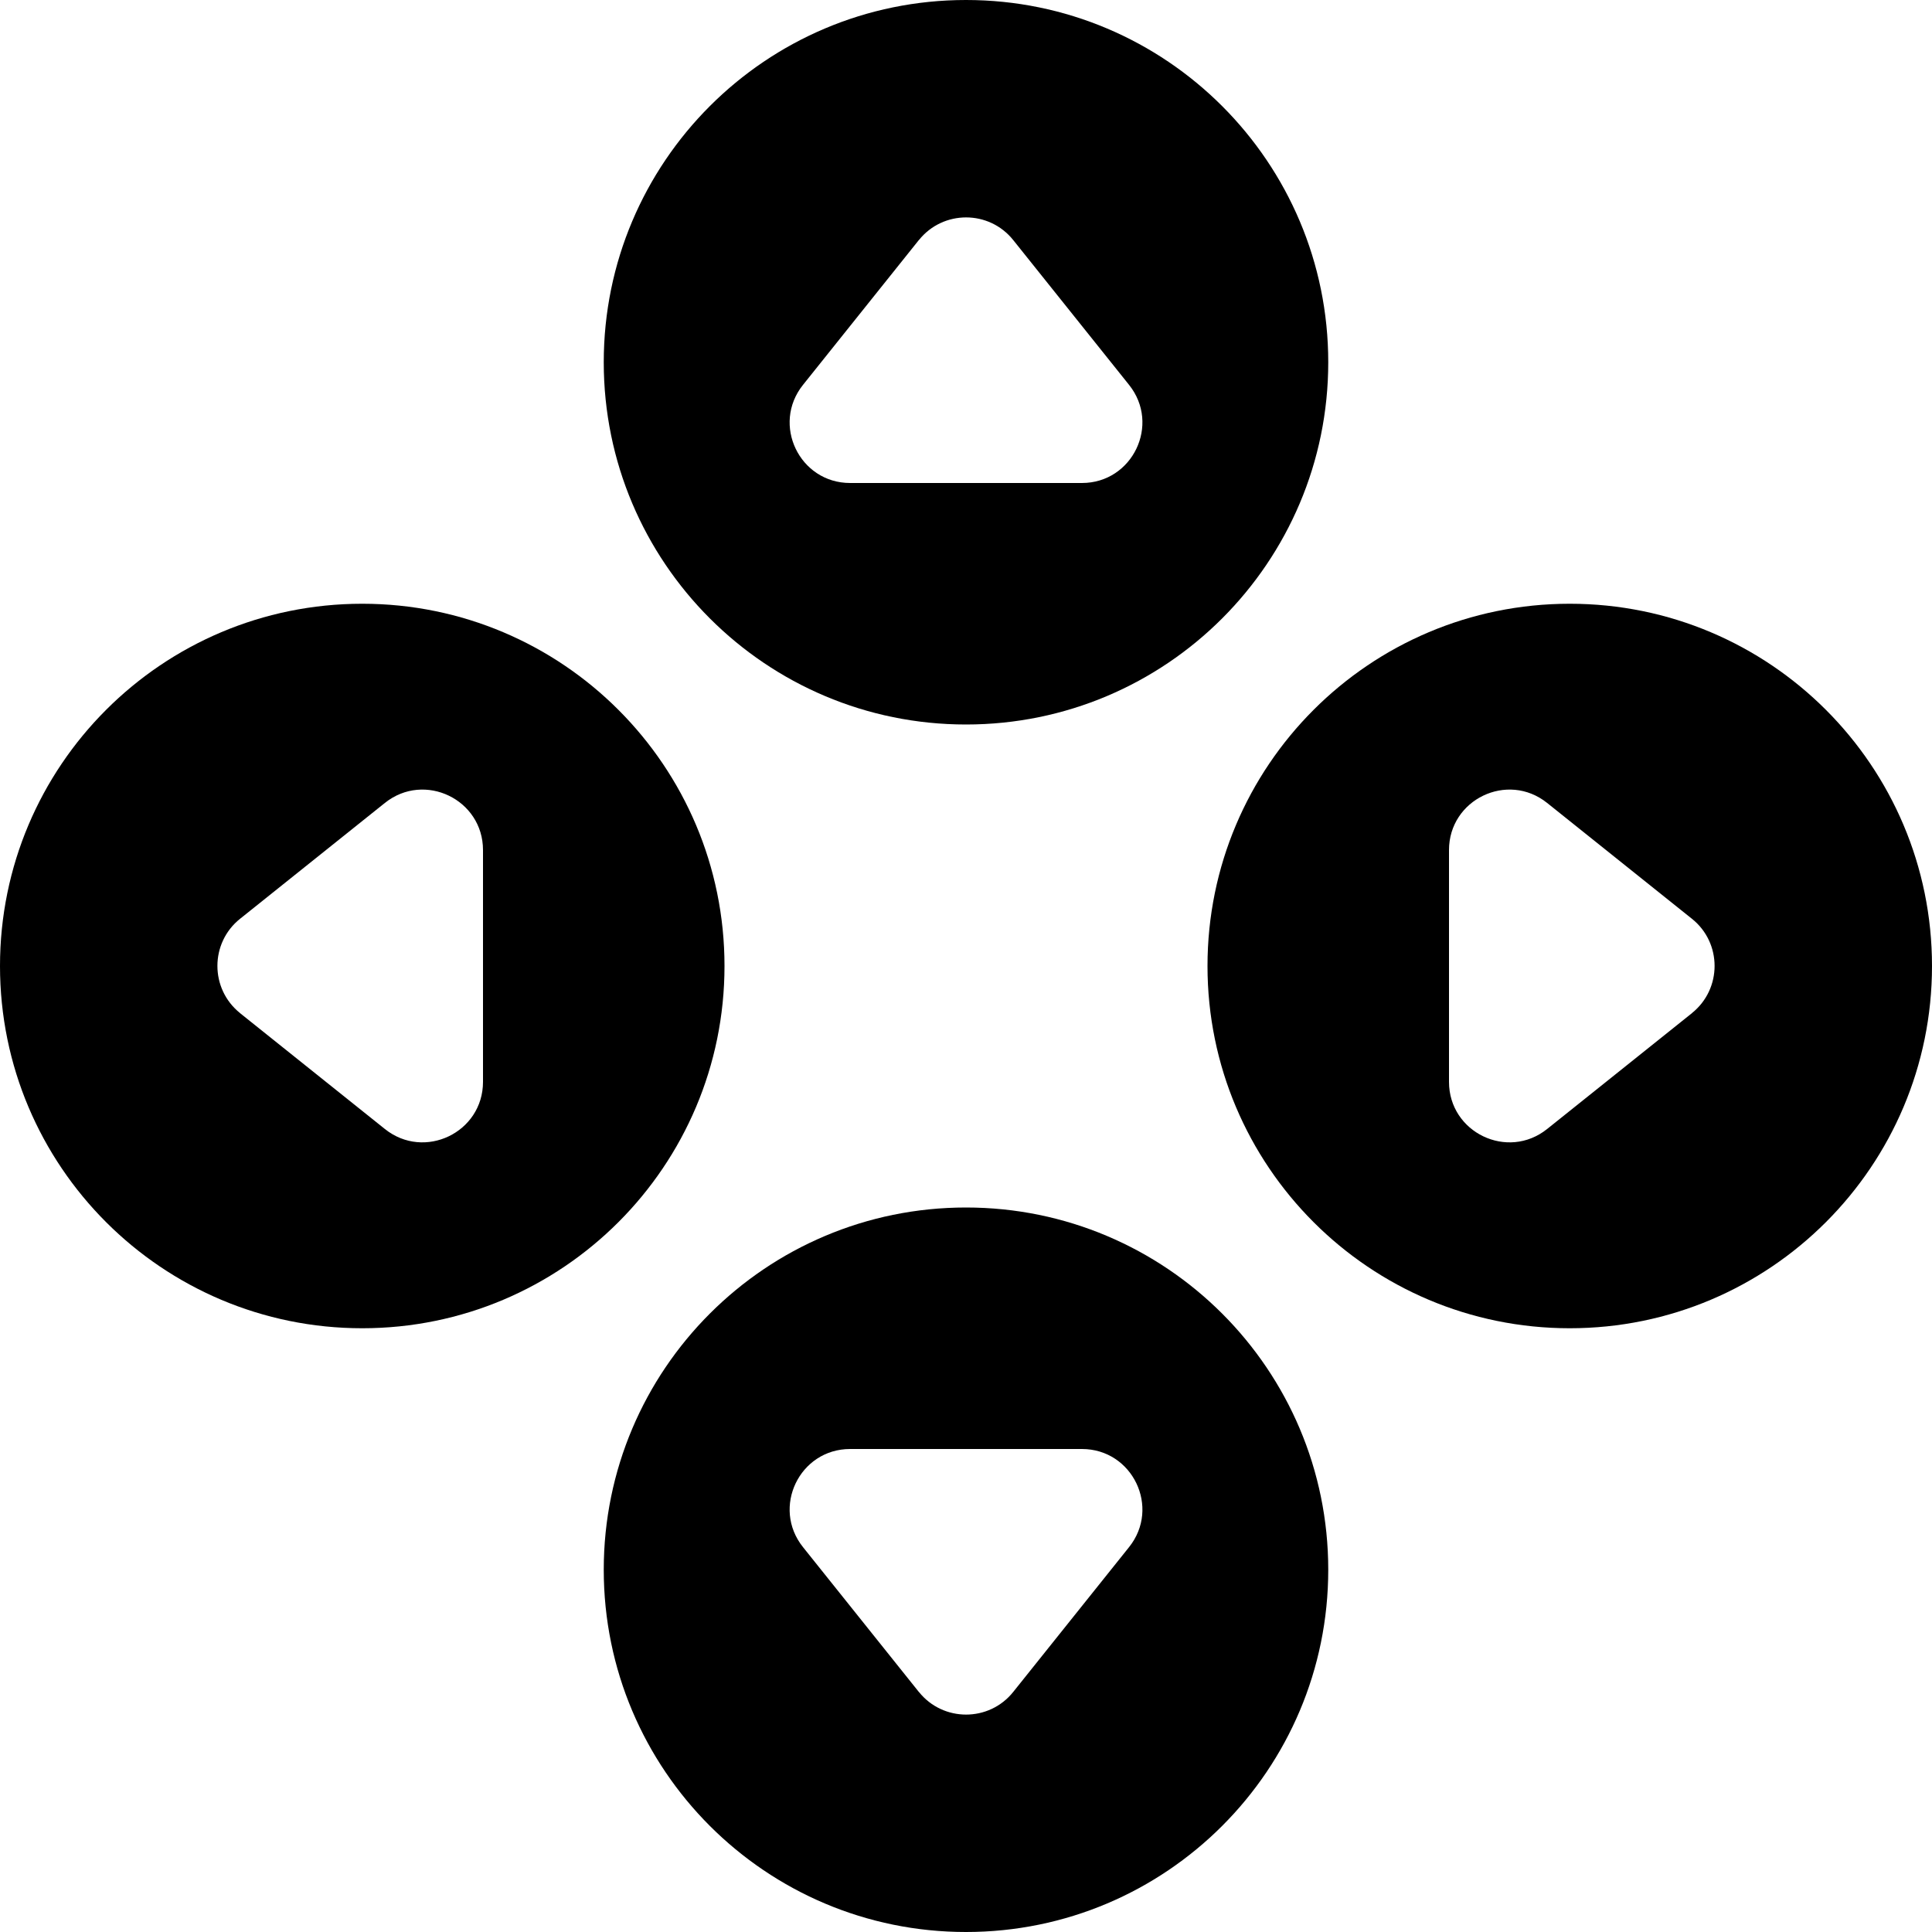
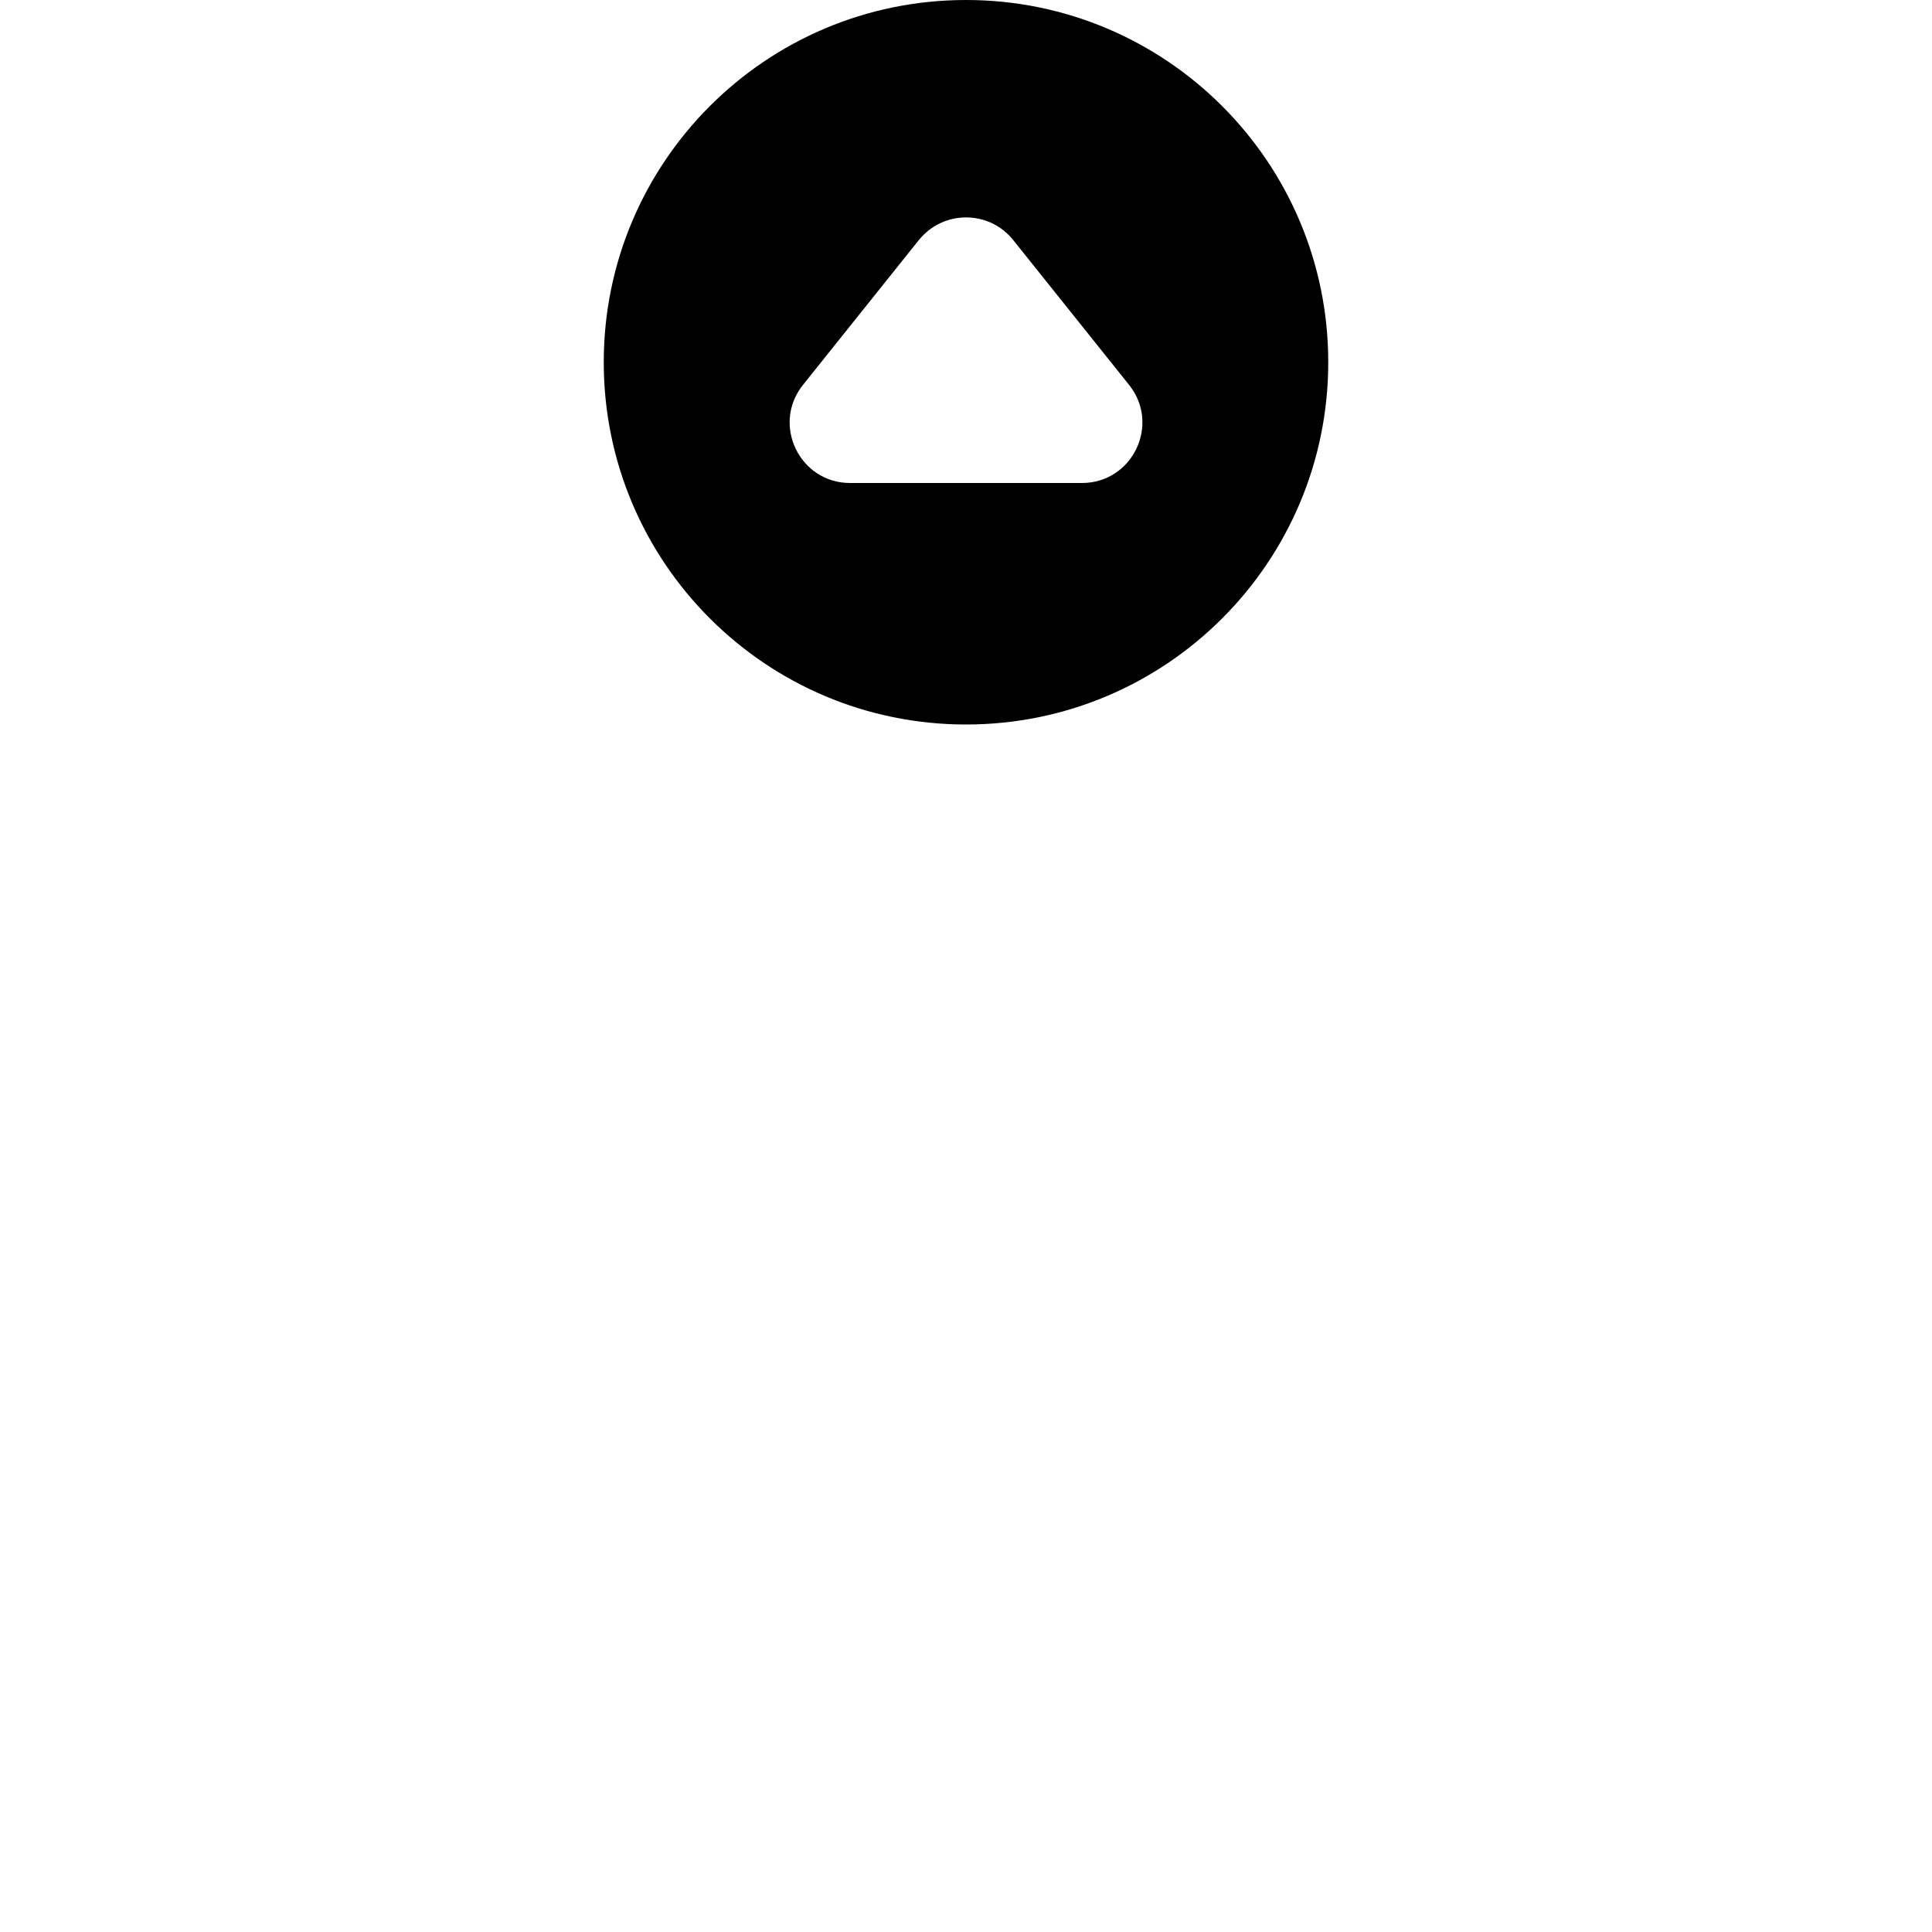
<svg xmlns="http://www.w3.org/2000/svg" fill="none" height="32" viewBox="0 0 32 32" width="32">
  <g clip-rule="evenodd" fill="#000" fill-rule="evenodd">
    <path d="m16 12c3.314 0 6-2.686 6-6s-2.686-6-6-6-6 2.686-6 6 2.686 6 6 6zm-.781-8.024-1.919 2.399c-.524.655-.058 1.625.781 1.625h3.839c.839 0 1.305-.97.781-1.625l-1.919-2.399c-.4-.5-1.161-.5-1.562 0z" />
-     <path d="m16 32c3.314 0 6-2.686 6-6s-2.686-6-6-6-6 2.686-6 6 2.686 6 6 6zm-.781-3.976-1.919-2.399c-.524-.655-.058-1.625.781-1.625h3.839c.839 0 1.305.97.781 1.625l-1.919 2.399c-.4.5-1.161.5-1.562 0z" />
-     <path d="m6 22c3.314 0 6-2.686 6-6s-2.686-6-6-6-6 2.686-6 6 2.686 6 6 6zm-2.024-5.219 2.399 1.919c.655.524 1.625.058 1.625-.781v-3.839c0-.839-.97-1.305-1.625-.781l-2.399 1.919c-.5.4-.5 1.161 0 1.562z" />
-     <path d="m26 22c3.314 0 6-2.686 6-6s-2.686-6-6-6-6 2.686-6 6 2.686 6 6 6zm2.024-5.219-2.399 1.919c-.655.524-1.625.058-1.625-.781v-3.839c0-.839.97-1.305 1.625-.781l2.399 1.919c.5.4.5 1.161 0 1.562z" />
  </g>
</svg>